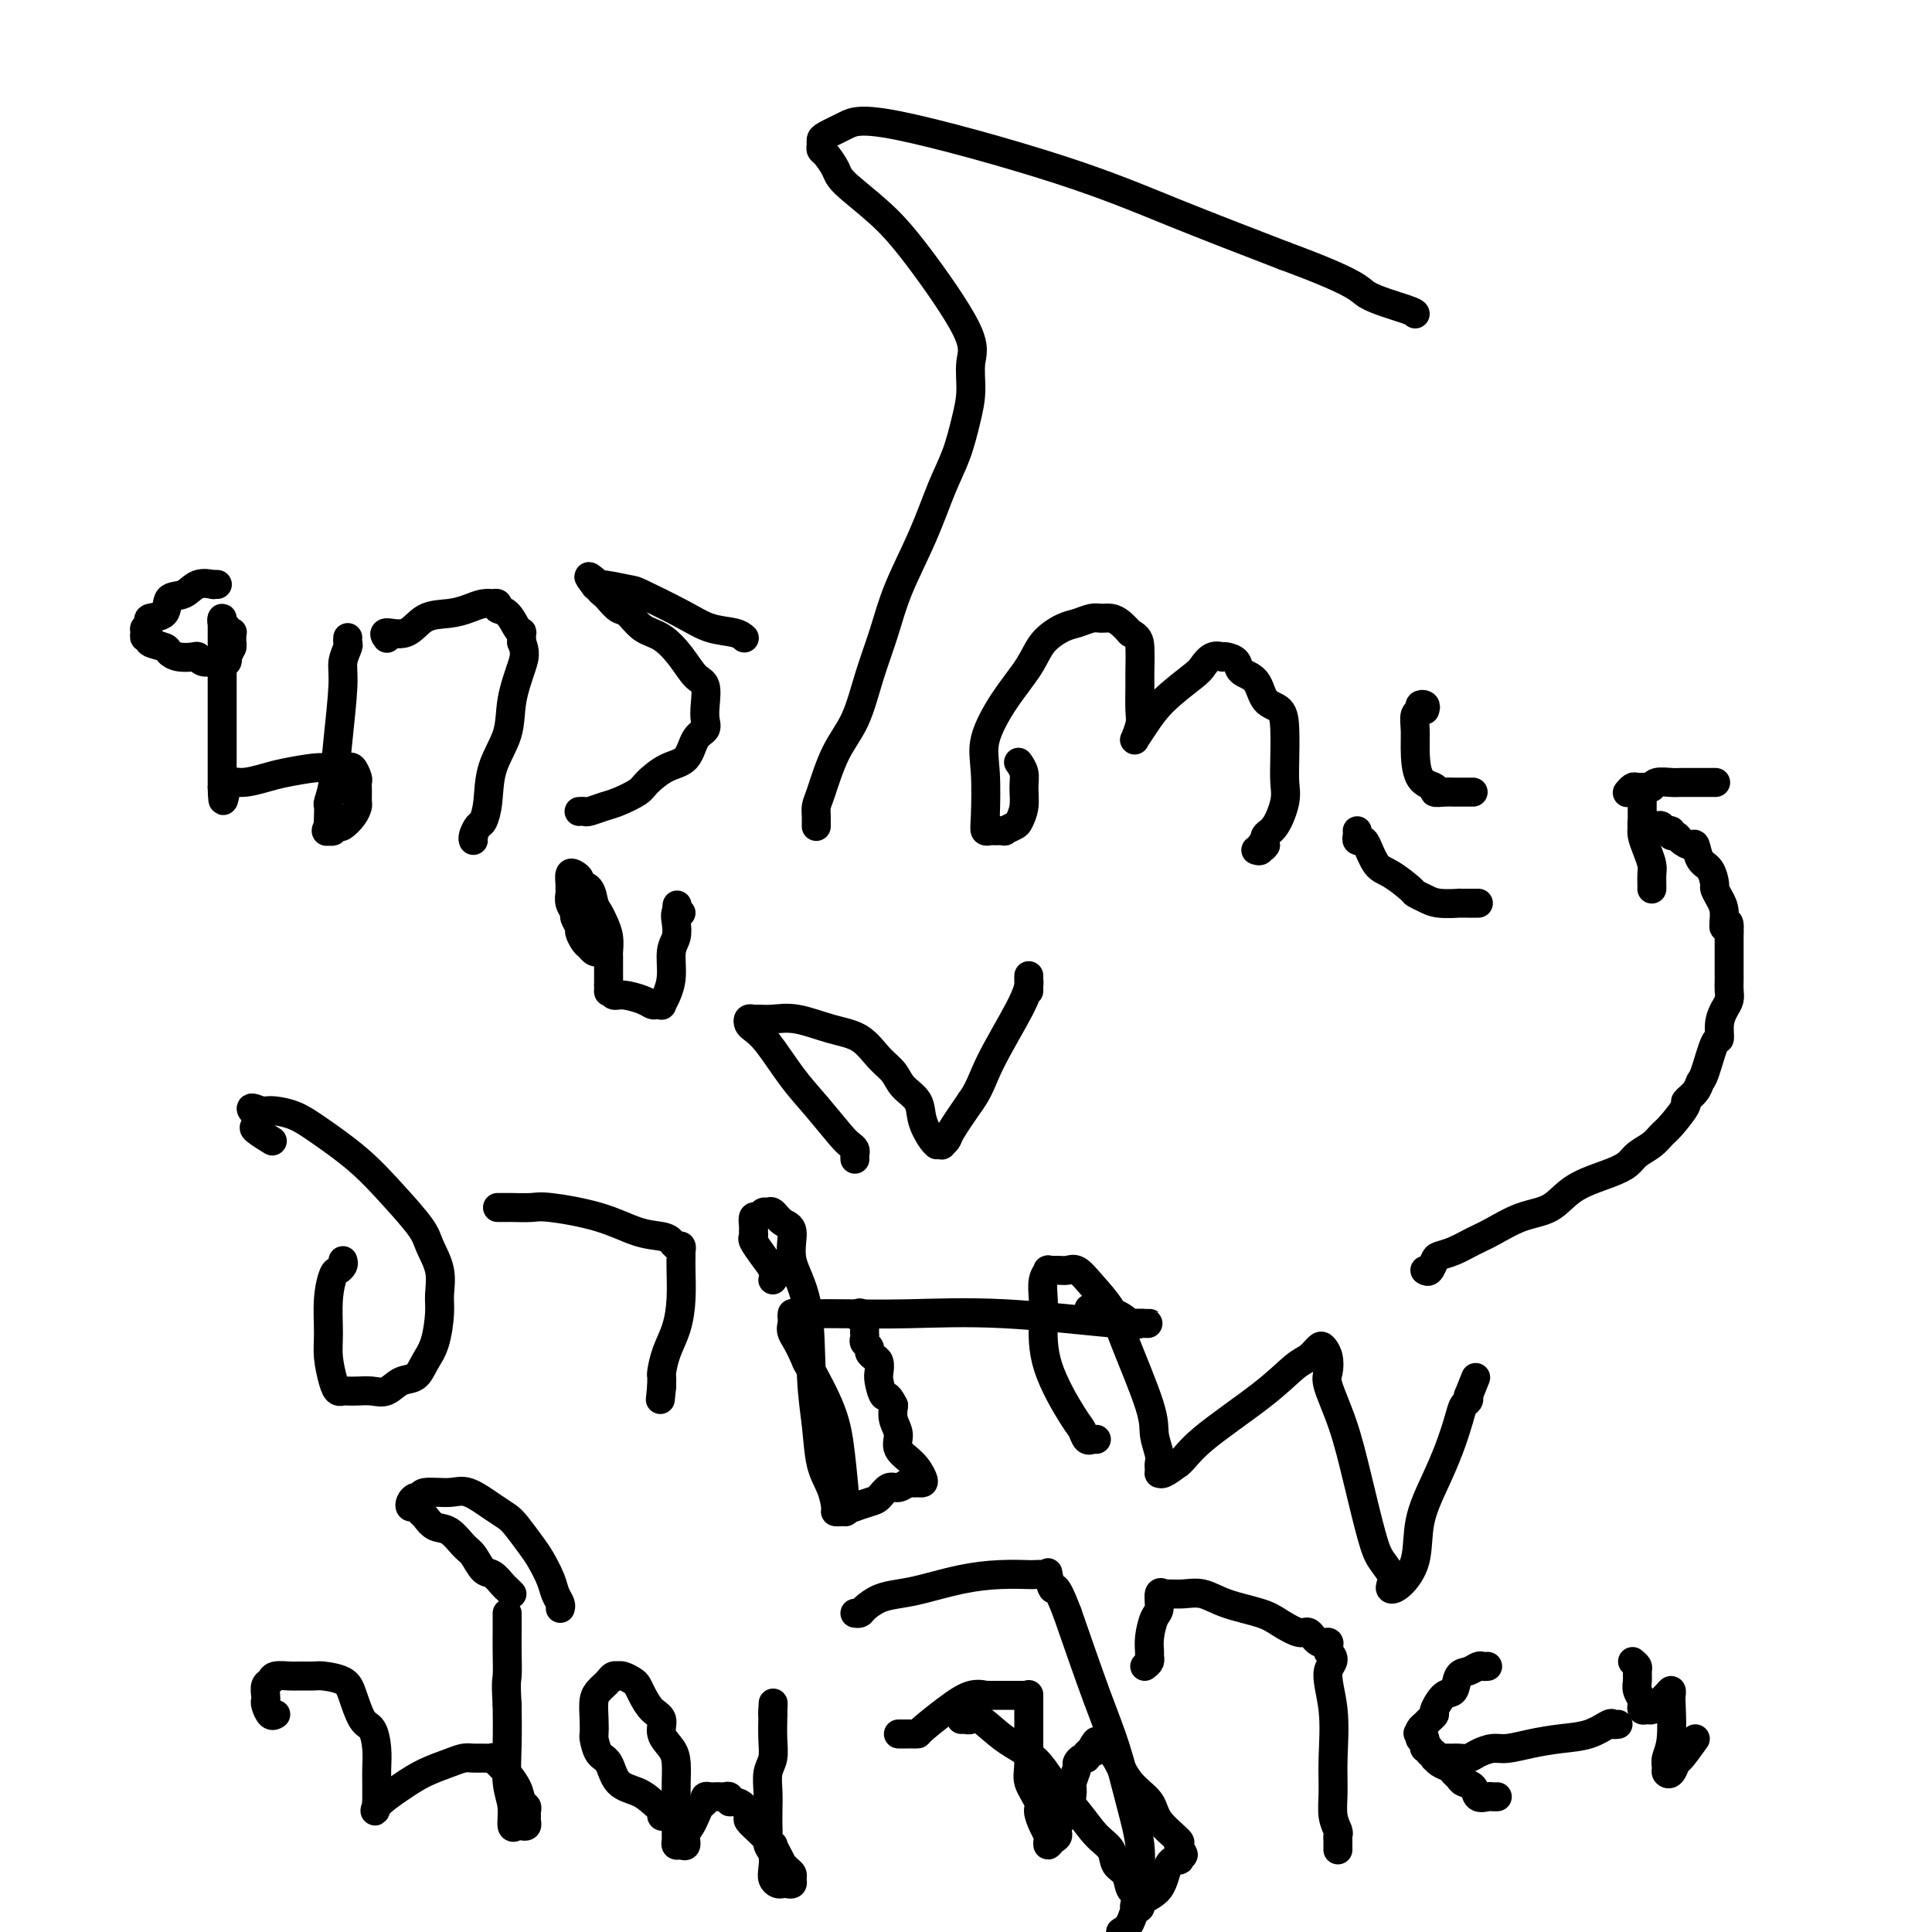
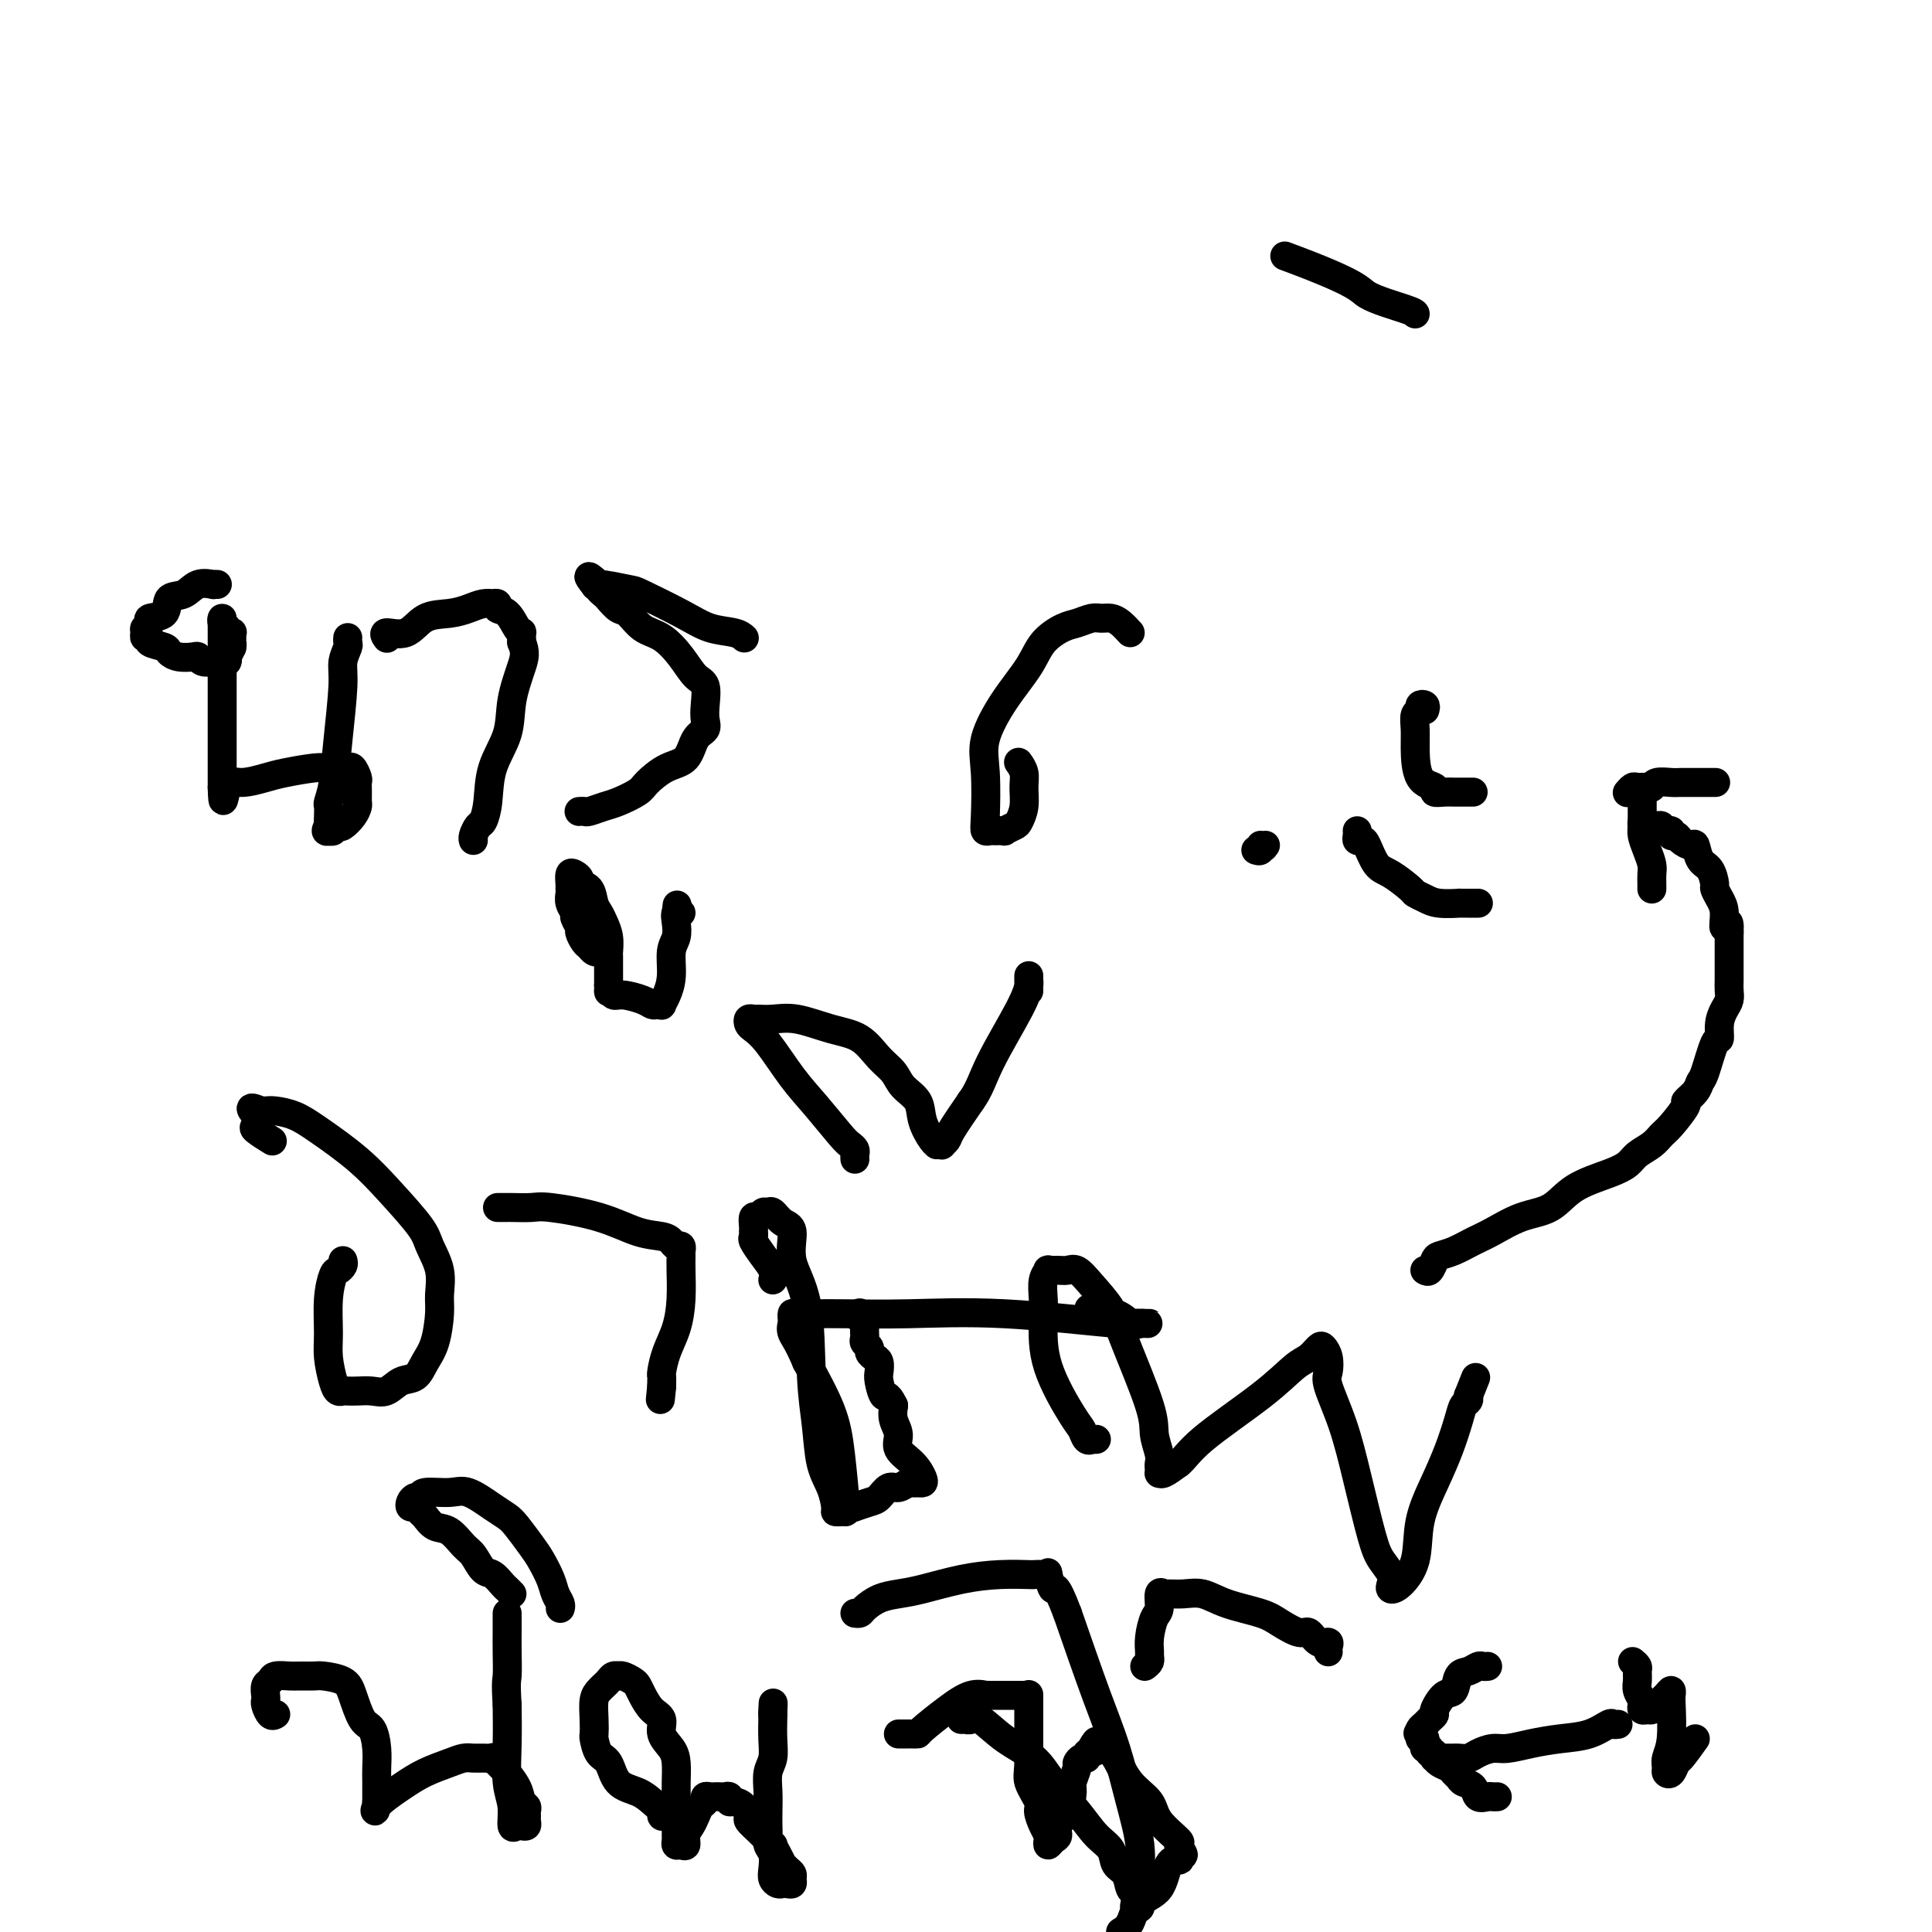
<svg xmlns="http://www.w3.org/2000/svg" viewBox="0 0 400 400" version="1.1">
  <g fill="none" stroke="#000000" stroke-width="6" stroke-linecap="round" stroke-linejoin="round">
    <path d="M45,121c-0.496,-0.016 -0.991,-0.031 -1,0c-0.009,0.031 0.470,0.110 0,0c-0.470,-0.110 -1.889,-0.408 -3,0c-1.111,0.408 -1.915,1.524 -3,2c-1.085,0.476 -2.452,0.313 -3,1c-0.548,0.687 -0.276,2.225 -1,3c-0.724,0.775 -2.444,0.786 -3,1c-0.556,0.214 0.052,0.631 0,1c-0.052,0.369 -0.763,0.690 -1,1c-0.237,0.310 -0.000,0.608 0,1c0.000,0.392 -0.236,0.878 0,1c0.236,0.122 0.944,-0.121 1,0c0.056,0.121 -0.539,0.607 0,1c0.539,0.393 2.210,0.693 3,1c0.790,0.307 0.697,0.622 1,1c0.303,0.378 1.003,0.819 2,1c0.997,0.181 2.291,0.101 3,0c0.709,-0.101 0.834,-0.223 1,0c0.166,0.223 0.373,0.792 1,1c0.627,0.208 1.674,0.057 2,0c0.326,-0.057 -0.070,-0.019 0,0c0.070,0.019 0.607,0.021 1,0c0.393,-0.021 0.644,-0.064 1,0c0.356,0.064 0.817,0.234 1,0c0.183,-0.234 0.088,-0.871 0,-1c-0.088,-0.129 -0.168,0.249 0,0c0.168,-0.249 0.584,-1.124 1,-2" />
    <path d="M48,134c0.153,-0.646 0.037,-0.761 0,-1c-0.037,-0.239 0.005,-0.603 0,-1c-0.005,-0.397 -0.058,-0.827 0,-1c0.058,-0.173 0.226,-0.090 0,0c-0.226,0.090 -0.845,0.185 -1,0c-0.155,-0.185 0.155,-0.651 0,-1c-0.155,-0.349 -0.773,-0.581 -1,-1c-0.227,-0.419 -0.061,-1.026 0,-1c0.061,0.026 0.016,0.686 0,1c-0.016,0.314 -0.004,0.282 0,1c0.004,0.718 0.001,2.187 0,4c-0.001,1.813 -0.000,3.970 0,6c0.000,2.030 0.000,3.934 0,6c-0.000,2.066 -0.000,4.295 0,6c0.000,1.705 0.000,2.887 0,4c-0.000,1.113 -0.000,2.157 0,3c0.000,0.843 0.000,1.484 0,2c-0.000,0.516 -0.000,0.908 0,1c0.000,0.092 0.000,-0.117 0,0c-0.000,0.117 -0.000,0.558 0,1" />
    <path d="M46,163c0.115,5.307 0.401,1.576 1,0c0.599,-1.576 1.511,-0.997 3,-1c1.489,-0.003 3.554,-0.589 5,-1c1.446,-0.411 2.271,-0.646 4,-1c1.729,-0.354 4.361,-0.826 6,-1c1.639,-0.174 2.284,-0.048 3,0c0.716,0.048 1.502,0.020 2,0c0.498,-0.020 0.708,-0.031 1,0c0.292,0.031 0.667,0.105 1,0c0.333,-0.105 0.625,-0.389 1,0c0.375,0.389 0.833,1.451 1,2c0.167,0.549 0.043,0.583 0,1c-0.043,0.417 -0.004,1.215 0,2c0.004,0.785 -0.026,1.555 0,2c0.026,0.445 0.108,0.563 0,1c-0.108,0.437 -0.406,1.193 -1,2c-0.594,0.807 -1.482,1.667 -2,2c-0.518,0.333 -0.665,0.141 -1,0c-0.335,-0.141 -0.860,-0.230 -1,0c-0.140,0.230 0.103,0.780 0,1c-0.103,0.220 -0.551,0.110 -1,0" />
    <path d="M68,172c-0.928,0.523 -0.250,-0.670 0,-1c0.250,-0.330 0.070,0.204 0,0c-0.070,-0.204 -0.030,-1.147 0,-2c0.030,-0.853 0.051,-1.617 0,-2c-0.051,-0.383 -0.172,-0.384 0,-1c0.172,-0.616 0.638,-1.846 1,-4c0.362,-2.154 0.619,-5.231 1,-9c0.381,-3.769 0.887,-8.229 1,-11c0.113,-2.771 -0.166,-3.853 0,-5c0.166,-1.147 0.776,-2.359 1,-3c0.224,-0.641 0.060,-0.711 0,-1c-0.060,-0.289 -0.017,-0.797 0,-1c0.017,-0.203 0.009,-0.102 0,0" />
    <path d="M80,132c0.098,0.136 0.196,0.272 0,0c-0.196,-0.272 -0.685,-0.951 0,-1c0.685,-0.049 2.543,0.533 4,0c1.457,-0.533 2.514,-2.181 4,-3c1.486,-0.819 3.402,-0.808 5,-1c1.598,-0.192 2.877,-0.588 4,-1c1.123,-0.412 2.089,-0.839 3,-1c0.911,-0.161 1.767,-0.056 2,0c0.233,0.056 -0.155,0.064 0,0c0.155,-0.064 0.854,-0.199 1,0c0.146,0.199 -0.262,0.731 0,1c0.262,0.269 1.195,0.274 2,1c0.805,0.726 1.484,2.174 2,3c0.516,0.826 0.870,1.030 1,1c0.130,-0.030 0.037,-0.294 0,0c-0.037,0.294 -0.019,1.147 0,2" />
    <path d="M108,133c0.891,2.036 0.618,3.124 0,5c-0.618,1.876 -1.580,4.538 -2,7c-0.420,2.462 -0.297,4.725 -1,7c-0.703,2.275 -2.231,4.564 -3,7c-0.769,2.436 -0.781,5.021 -1,7c-0.219,1.979 -0.647,3.354 -1,4c-0.353,0.646 -0.631,0.565 -1,1c-0.369,0.435 -0.830,1.386 -1,2c-0.170,0.614 -0.049,0.890 0,1c0.049,0.110 0.024,0.055 0,0" />
    <path d="M120,168c-0.103,0.007 -0.206,0.014 0,0c0.206,-0.014 0.720,-0.048 1,0c0.280,0.048 0.324,0.180 1,0c0.676,-0.180 1.982,-0.671 3,-1c1.018,-0.329 1.747,-0.495 3,-1c1.253,-0.505 3.031,-1.350 4,-2c0.969,-0.650 1.129,-1.105 2,-2c0.871,-0.895 2.454,-2.231 4,-3c1.546,-0.769 3.055,-0.970 4,-2c0.945,-1.030 1.326,-2.889 2,-4c0.674,-1.111 1.639,-1.475 2,-2c0.361,-0.525 0.117,-1.210 0,-2c-0.117,-0.790 -0.106,-1.686 0,-3c0.106,-1.314 0.307,-3.047 0,-4c-0.307,-0.953 -1.122,-1.128 -2,-2c-0.878,-0.872 -1.821,-2.442 -3,-4c-1.179,-1.558 -2.596,-3.104 -4,-4c-1.404,-0.896 -2.796,-1.143 -4,-2c-1.204,-0.857 -2.221,-2.324 -3,-3c-0.779,-0.676 -1.319,-0.562 -2,-1c-0.681,-0.438 -1.502,-1.427 -2,-2c-0.498,-0.573 -0.673,-0.731 -1,-1c-0.327,-0.269 -0.808,-0.648 -1,-1c-0.192,-0.352 -0.096,-0.676 0,-1" />
    <path d="M124,121c-3.598,-3.233 -1.594,-0.816 -1,0c0.594,0.816 -0.223,0.029 1,0c1.223,-0.029 4.484,0.699 6,1c1.516,0.301 1.285,0.175 3,1c1.715,0.825 5.374,2.599 8,4c2.626,1.401 4.219,2.427 6,3c1.781,0.573 3.749,0.693 5,1c1.251,0.307 1.786,0.802 2,1c0.214,0.198 0.107,0.099 0,0" />
    <path d="M124,197c-0.331,0.098 -0.662,0.196 -1,0c-0.338,-0.196 -0.683,-0.686 -1,-1c-0.317,-0.314 -0.606,-0.450 -1,-1c-0.394,-0.550 -0.894,-1.512 -1,-2c-0.106,-0.488 0.182,-0.502 0,-1c-0.182,-0.498 -0.833,-1.482 -1,-2c-0.167,-0.518 0.152,-0.571 0,-1c-0.152,-0.429 -0.773,-1.232 -1,-2c-0.227,-0.768 -0.058,-1.499 0,-2c0.058,-0.501 0.006,-0.772 0,-1c-0.006,-0.228 0.035,-0.411 0,-1c-0.035,-0.589 -0.146,-1.582 0,-2c0.146,-0.418 0.550,-0.260 1,0c0.450,0.260 0.947,0.622 1,1c0.053,0.378 -0.337,0.772 0,1c0.337,0.228 1.400,0.290 2,1c0.600,0.710 0.735,2.068 1,3c0.265,0.932 0.659,1.439 1,2c0.341,0.561 0.627,1.175 1,2c0.373,0.825 0.832,1.860 1,3c0.168,1.140 0.045,2.385 0,3c-0.045,0.615 -0.012,0.598 0,1c0.012,0.402 0.003,1.221 0,2c-0.003,0.779 -0.001,1.517 0,2c0.001,0.483 0.000,0.709 0,1c-0.000,0.291 -0.000,0.645 0,1" />
    <path d="M126,204c0.111,2.174 -0.111,1.108 0,1c0.111,-0.108 0.554,0.742 1,1c0.446,0.258 0.894,-0.075 2,0c1.106,0.075 2.870,0.557 4,1c1.130,0.443 1.626,0.846 2,1c0.374,0.154 0.626,0.059 1,0c0.374,-0.059 0.870,-0.081 1,0c0.130,0.081 -0.105,0.265 0,0c0.105,-0.265 0.550,-0.980 1,-2c0.450,-1.020 0.904,-2.344 1,-4c0.096,-1.656 -0.166,-3.645 0,-5c0.166,-1.355 0.760,-2.076 1,-3c0.240,-0.924 0.126,-2.052 0,-3c-0.126,-0.948 -0.265,-1.717 0,-2c0.265,-0.283 0.933,-0.081 1,0c0.067,0.081 -0.466,0.040 -1,0" />
    <path d="M140,189c0.333,-2.833 0.167,-1.417 0,0" />
-     <path d="M169,171c0.001,0.097 0.002,0.193 0,0c-0.002,-0.193 -0.007,-0.676 0,-1c0.007,-0.324 0.025,-0.491 0,-1c-0.025,-0.509 -0.093,-1.361 0,-2c0.093,-0.639 0.346,-1.067 1,-3c0.654,-1.933 1.709,-5.373 3,-8c1.291,-2.627 2.816,-4.442 4,-7c1.184,-2.558 2.025,-5.859 3,-9c0.975,-3.141 2.085,-6.123 3,-9c0.915,-2.877 1.635,-5.650 3,-9c1.365,-3.350 3.375,-7.275 5,-11c1.625,-3.725 2.865,-7.248 4,-10c1.135,-2.752 2.165,-4.733 3,-7c0.835,-2.267 1.474,-4.821 2,-7c0.526,-2.179 0.938,-3.985 1,-6c0.062,-2.015 -0.225,-4.241 0,-6c0.225,-1.759 0.962,-3.050 -1,-7c-1.962,-3.950 -6.623,-10.557 -10,-15c-3.377,-4.443 -5.469,-6.720 -8,-9c-2.531,-2.280 -5.501,-4.561 -7,-6c-1.499,-1.439 -1.526,-2.035 -2,-3c-0.474,-0.965 -1.394,-2.299 -2,-3c-0.606,-0.701 -0.897,-0.768 -1,-1c-0.103,-0.232 -0.018,-0.630 0,-1c0.018,-0.370 -0.031,-0.713 0,-1c0.031,-0.287 0.142,-0.516 1,-1c0.858,-0.484 2.465,-1.221 4,-2c1.535,-0.779 2.999,-1.601 11,0c8.001,1.601 22.539,5.623 33,9c10.461,3.377 16.846,6.108 24,9c7.154,2.892 15.077,5.946 23,9" />
    <path d="M266,53c15.774,5.823 15.207,6.880 17,8c1.793,1.120 5.944,2.301 8,3c2.056,0.699 2.016,0.914 2,1c-0.016,0.086 -0.008,0.043 0,0" />
    <path d="M211,158c-0.115,-0.162 -0.230,-0.324 0,0c0.230,0.324 0.806,1.133 1,2c0.194,0.867 0.005,1.791 0,3c-0.005,1.209 0.172,2.702 0,4c-0.172,1.298 -0.694,2.400 -1,3c-0.306,0.600 -0.396,0.696 -1,1c-0.604,0.304 -1.721,0.814 -2,1c-0.279,0.186 0.279,0.046 0,0c-0.279,-0.046 -1.394,0.001 -2,0c-0.606,-0.001 -0.701,-0.051 -1,0c-0.299,0.051 -0.802,0.203 -1,0c-0.198,-0.203 -0.093,-0.763 0,-3c0.093,-2.237 0.173,-6.153 0,-9c-0.173,-2.847 -0.598,-4.626 0,-7c0.598,-2.374 2.218,-5.343 4,-8c1.782,-2.657 3.727,-5.003 5,-7c1.273,-1.997 1.874,-3.645 3,-5c1.126,-1.355 2.777,-2.416 4,-3c1.223,-0.584 2.018,-0.690 3,-1c0.982,-0.310 2.150,-0.823 3,-1c0.850,-0.177 1.383,-0.016 2,0c0.617,0.016 1.320,-0.111 2,0c0.680,0.111 1.337,0.460 2,1c0.663,0.540 1.331,1.270 2,2" />
-     <path d="M234,131c1.691,0.870 1.918,1.544 2,3c0.082,1.456 0.018,3.694 0,5c-0.018,1.306 0.010,1.680 0,3c-0.010,1.320 -0.056,3.585 0,5c0.056,1.415 0.216,1.979 0,3c-0.216,1.021 -0.809,2.498 -1,3c-0.191,0.502 0.019,0.030 0,0c-0.019,-0.030 -0.265,0.383 0,0c0.265,-0.383 1.043,-1.560 2,-3c0.957,-1.440 2.092,-3.142 4,-5c1.908,-1.858 4.588,-3.871 6,-5c1.412,-1.129 1.557,-1.375 2,-2c0.443,-0.625 1.184,-1.630 2,-2c0.816,-0.370 1.708,-0.107 2,0c0.292,0.107 -0.017,0.057 0,0c0.017,-0.057 0.359,-0.121 1,0c0.641,0.121 1.579,0.426 2,1c0.421,0.574 0.323,1.418 1,2c0.677,0.582 2.129,0.903 3,2c0.871,1.097 1.161,2.972 2,4c0.839,1.028 2.226,1.210 3,2c0.774,0.790 0.934,2.187 1,4c0.066,1.813 0.038,4.043 0,6c-0.038,1.957 -0.088,3.640 0,5c0.088,1.360 0.312,2.395 0,4c-0.312,1.605 -1.161,3.778 -2,5c-0.839,1.222 -1.668,1.492 -2,2c-0.332,0.508 -0.166,1.254 0,2" />
    <path d="M262,175c-0.861,1.332 -1.014,0.161 -1,0c0.014,-0.161 0.196,0.687 0,1c-0.196,0.313 -0.770,0.089 -1,0c-0.230,-0.089 -0.115,-0.045 0,0" />
    <path d="M295,147c0.121,-0.395 0.243,-0.791 0,-1c-0.243,-0.209 -0.850,-0.232 -1,0c-0.150,0.232 0.157,0.720 0,1c-0.157,0.280 -0.776,0.351 -1,1c-0.224,0.649 -0.051,1.876 0,3c0.051,1.124 -0.019,2.143 0,4c0.019,1.857 0.127,4.550 1,6c0.873,1.450 2.510,1.656 3,2c0.490,0.344 -0.167,0.824 0,1c0.167,0.176 1.158,0.047 2,0c0.842,-0.047 1.536,-0.013 2,0c0.464,0.013 0.699,0.003 1,0c0.301,-0.003 0.668,-0.001 1,0c0.332,0.001 0.628,0.000 1,0c0.372,-0.000 0.821,-0.000 1,0c0.179,0.000 0.090,0.000 0,0" />
    <path d="M281,172c0.025,0.309 0.051,0.619 0,1c-0.051,0.381 -0.178,0.835 0,1c0.178,0.165 0.661,0.041 1,0c0.339,-0.041 0.534,0.002 1,1c0.466,0.998 1.202,2.950 2,4c0.798,1.050 1.657,1.199 3,2c1.343,0.801 3.170,2.253 4,3c0.830,0.747 0.662,0.789 1,1c0.338,0.211 1.183,0.593 2,1c0.817,0.407 1.605,0.841 3,1c1.395,0.159 3.397,0.043 4,0c0.603,-0.043 -0.192,-0.011 0,0c0.192,0.011 1.372,0.003 2,0c0.628,-0.003 0.704,-0.001 1,0c0.296,0.001 0.810,0.000 1,0c0.190,-0.000 0.054,-0.000 0,0c-0.054,0.000 -0.027,0.000 0,0" />
    <path d="M71,261c0.091,0.312 0.182,0.624 0,1c-0.182,0.376 -0.638,0.815 -1,1c-0.362,0.185 -0.630,0.115 -1,1c-0.370,0.885 -0.842,2.724 -1,5c-0.158,2.276 -0.001,4.988 0,7c0.001,2.012 -0.155,3.324 0,5c0.155,1.676 0.621,3.717 1,5c0.379,1.283 0.671,1.807 1,2c0.329,0.193 0.696,0.054 1,0c0.304,-0.054 0.545,-0.022 1,0c0.455,0.022 1.123,0.032 2,0c0.877,-0.032 1.964,-0.108 3,0c1.036,0.108 2.021,0.401 3,0c0.979,-0.401 1.951,-1.496 3,-2c1.049,-0.504 2.176,-0.415 3,-1c0.824,-0.585 1.347,-1.842 2,-3c0.653,-1.158 1.436,-2.218 2,-4c0.564,-1.782 0.908,-4.287 1,-6c0.092,-1.713 -0.070,-2.634 0,-4c0.070,-1.366 0.371,-3.178 0,-5c-0.371,-1.822 -1.414,-3.653 -2,-5c-0.586,-1.347 -0.715,-2.210 -2,-4c-1.285,-1.790 -3.727,-4.508 -6,-7c-2.273,-2.492 -4.377,-4.759 -7,-7c-2.623,-2.241 -5.764,-4.457 -8,-6c-2.236,-1.543 -3.569,-2.414 -5,-3c-1.431,-0.586 -2.962,-0.889 -4,-1c-1.038,-0.111 -1.582,-0.032 -2,0c-0.418,0.032 -0.709,0.016 -1,0" />
    <path d="M54,230c-3.333,-1.434 -1.667,-0.020 -1,1c0.667,1.020 0.333,1.644 0,2c-0.333,0.356 -0.667,0.442 0,1c0.667,0.558 2.333,1.588 3,2c0.667,0.412 0.333,0.206 0,0" />
    <path d="M103,250c0.311,-0.001 0.622,-0.001 1,0c0.378,0.001 0.822,0.005 1,0c0.178,-0.005 0.090,-0.019 1,0c0.910,0.019 2.817,0.071 4,0c1.183,-0.071 1.640,-0.265 4,0c2.360,0.265 6.621,0.989 10,2c3.379,1.011 5.876,2.308 8,3c2.124,0.692 3.876,0.778 5,1c1.124,0.222 1.622,0.581 2,1c0.378,0.419 0.637,0.899 1,1c0.363,0.101 0.829,-0.177 1,0c0.171,0.177 0.046,0.807 0,1c-0.046,0.193 -0.014,-0.053 0,0c0.014,0.053 0.011,0.404 0,1c-0.011,0.596 -0.031,1.438 0,3c0.031,1.562 0.113,3.843 0,6c-0.113,2.157 -0.423,4.189 -1,6c-0.577,1.811 -1.423,3.403 -2,5c-0.577,1.597 -0.887,3.201 -1,4c-0.113,0.799 -0.031,0.792 0,1c0.031,0.208 0.009,0.631 0,1c-0.009,0.369 -0.004,0.685 0,1" />
    <path d="M137,287c-0.500,4.833 -0.250,2.417 0,0" />
    <path d="M160,265c0.166,-0.591 0.332,-1.181 0,-2c-0.332,-0.819 -1.161,-1.865 -2,-3c-0.839,-1.135 -1.689,-2.358 -2,-3c-0.311,-0.642 -0.084,-0.702 0,-1c0.084,-0.298 0.026,-0.835 0,-1c-0.026,-0.165 -0.018,0.043 0,0c0.018,-0.043 0.046,-0.337 0,-1c-0.046,-0.663 -0.168,-1.696 0,-2c0.168,-0.304 0.625,0.121 1,0c0.375,-0.121 0.669,-0.790 1,-1c0.331,-0.210 0.699,0.038 1,0c0.301,-0.038 0.536,-0.361 1,0c0.464,0.361 1.157,1.405 2,2c0.843,0.595 1.837,0.739 2,2c0.163,1.261 -0.504,3.639 0,6c0.504,2.361 2.180,4.707 3,9c0.820,4.293 0.784,10.534 1,15c0.216,4.466 0.684,7.158 1,10c0.316,2.842 0.480,5.833 1,8c0.520,2.167 1.397,3.509 2,5c0.603,1.491 0.933,3.132 1,4c0.067,0.868 -0.128,0.962 0,1c0.128,0.038 0.581,0.020 1,0c0.419,-0.020 0.806,-0.041 1,0c0.194,0.041 0.196,0.145 0,-2c-0.196,-2.145 -0.591,-6.539 -1,-10c-0.409,-3.461 -0.831,-5.989 -2,-9c-1.169,-3.011 -3.084,-6.506 -5,-10" />
    <path d="M167,282c-1.762,-4.189 -2.668,-5.161 -3,-6c-0.332,-0.839 -0.092,-1.545 0,-2c0.092,-0.455 0.034,-0.658 0,-1c-0.034,-0.342 -0.045,-0.823 0,-1c0.045,-0.177 0.145,-0.049 1,0c0.855,0.049 2.464,0.021 4,0c1.536,-0.021 2.999,-0.034 6,0c3.001,0.034 7.539,0.114 13,0c5.461,-0.114 11.846,-0.423 20,0c8.154,0.423 18.077,1.577 23,2c4.923,0.423 4.847,0.113 5,0c0.153,-0.113 0.535,-0.031 1,0c0.465,0.031 1.012,0.010 1,0c-0.012,-0.010 -0.584,-0.009 -1,0c-0.416,0.009 -0.676,0.027 -1,0c-0.324,-0.027 -0.711,-0.098 -1,0c-0.289,0.098 -0.480,0.367 -1,0c-0.520,-0.367 -1.371,-1.368 -3,-2c-1.629,-0.632 -4.037,-0.895 -5,-1c-0.963,-0.105 -0.482,-0.053 0,0" />
    <path d="M177,240c-0.023,-0.334 -0.045,-0.668 0,-1c0.045,-0.332 0.159,-0.662 0,-1c-0.159,-0.338 -0.591,-0.685 -1,-1c-0.409,-0.315 -0.796,-0.599 -2,-2c-1.204,-1.401 -3.226,-3.919 -5,-6c-1.774,-2.081 -3.299,-3.724 -5,-6c-1.701,-2.276 -3.577,-5.184 -5,-7c-1.423,-1.816 -2.394,-2.539 -3,-3c-0.606,-0.461 -0.848,-0.659 -1,-1c-0.152,-0.341 -0.213,-0.825 0,-1c0.213,-0.175 0.702,-0.040 1,0c0.298,0.040 0.407,-0.013 1,0c0.593,0.013 1.670,0.093 3,0c1.330,-0.093 2.913,-0.360 5,0c2.087,0.360 4.679,1.345 7,2c2.321,0.655 4.370,0.979 6,2c1.630,1.021 2.841,2.740 4,4c1.159,1.260 2.264,2.061 3,3c0.736,0.939 1.101,2.017 2,3c0.899,0.983 2.331,1.871 3,3c0.669,1.129 0.576,2.498 1,4c0.424,1.502 1.367,3.135 2,4c0.633,0.865 0.958,0.961 1,1c0.042,0.039 -0.198,0.022 0,0c0.198,-0.022 0.835,-0.047 1,0c0.165,0.047 -0.141,0.167 0,0c0.141,-0.167 0.730,-0.622 1,-1c0.270,-0.378 0.220,-0.679 1,-2c0.780,-1.321 2.390,-3.660 4,-6" />
    <path d="M201,228c1.812,-2.460 2.342,-4.611 4,-8c1.658,-3.389 4.444,-8.017 6,-11c1.556,-2.983 1.881,-4.323 2,-5c0.119,-0.677 0.032,-0.693 0,-1c-0.032,-0.307 -0.009,-0.907 0,-1c0.009,-0.093 0.002,0.321 0,1c-0.002,0.679 -0.001,1.623 0,2c0.001,0.377 0.000,0.189 0,0" />
    <path d="M227,298c-0.446,0.014 -0.893,0.029 -1,0c-0.107,-0.029 0.125,-0.100 0,0c-0.125,0.100 -0.608,0.372 -1,0c-0.392,-0.372 -0.693,-1.390 -1,-2c-0.307,-0.610 -0.619,-0.814 -2,-3c-1.381,-2.186 -3.830,-6.355 -5,-10c-1.170,-3.645 -1.061,-6.766 -1,-9c0.061,-2.234 0.075,-3.579 0,-5c-0.075,-1.421 -0.238,-2.916 0,-4c0.238,-1.084 0.878,-1.757 1,-2c0.122,-0.243 -0.275,-0.058 0,0c0.275,0.058 1.222,-0.012 2,0c0.778,0.012 1.388,0.105 2,0c0.612,-0.105 1.226,-0.408 2,0c0.774,0.408 1.709,1.529 3,3c1.291,1.471 2.938,3.293 4,5c1.062,1.707 1.538,3.297 3,7c1.462,3.703 3.908,9.517 5,13c1.092,3.483 0.829,4.636 1,6c0.171,1.364 0.778,2.939 1,4c0.222,1.061 0.061,1.606 0,2c-0.061,0.394 -0.022,0.636 0,1c0.022,0.364 0.026,0.850 0,1c-0.026,0.150 -0.084,-0.037 0,0c0.084,0.037 0.310,0.296 1,0c0.690,-0.296 1.845,-1.148 3,-2" />
    <path d="M244,303c1.126,-0.832 1.941,-2.412 5,-5c3.059,-2.588 8.364,-6.183 12,-9c3.636,-2.817 5.605,-4.855 7,-6c1.395,-1.145 2.217,-1.397 3,-2c0.783,-0.603 1.528,-1.557 2,-2c0.472,-0.443 0.671,-0.373 1,0c0.329,0.373 0.787,1.051 1,2c0.213,0.949 0.182,2.168 0,3c-0.182,0.832 -0.516,1.275 0,3c0.516,1.725 1.883,4.731 3,8c1.117,3.269 1.984,6.802 3,11c1.016,4.198 2.180,9.062 3,12c0.820,2.938 1.296,3.950 2,5c0.704,1.050 1.635,2.139 2,3c0.365,0.861 0.162,1.493 0,2c-0.162,0.507 -0.283,0.889 0,1c0.283,0.111 0.971,-0.051 2,-1c1.029,-0.949 2.398,-2.687 3,-5c0.602,-2.313 0.437,-5.201 1,-8c0.563,-2.799 1.853,-5.509 3,-8c1.147,-2.491 2.150,-4.761 3,-7c0.850,-2.239 1.547,-4.445 2,-6c0.453,-1.555 0.660,-2.457 1,-3c0.340,-0.543 0.811,-0.727 1,-1c0.189,-0.273 0.094,-0.637 0,-1" />
    <path d="M304,289c2.667,-6.667 1.333,-3.333 0,0" />
    <path d="M176,312c0.501,-0.027 1.002,-0.053 1,0c-0.002,0.053 -0.506,0.187 0,0c0.506,-0.187 2.023,-0.695 3,-1c0.977,-0.305 1.413,-0.407 2,-1c0.587,-0.593 1.323,-1.676 2,-2c0.677,-0.324 1.295,0.110 2,0c0.705,-0.110 1.496,-0.763 2,-1c0.504,-0.237 0.719,-0.058 1,0c0.281,0.058 0.628,-0.004 1,0c0.372,0.004 0.770,0.073 1,0c0.230,-0.073 0.293,-0.287 0,-1c-0.293,-0.713 -0.940,-1.923 -2,-3c-1.060,-1.077 -2.531,-2.021 -3,-3c-0.469,-0.979 0.066,-1.994 0,-3c-0.066,-1.006 -0.733,-2.002 -1,-3c-0.267,-0.998 -0.133,-1.999 0,-3" />
    <path d="M185,291c-1.321,-2.771 -1.625,-1.698 -2,-2c-0.375,-0.302 -0.823,-1.979 -1,-3c-0.177,-1.021 -0.085,-1.387 0,-2c0.085,-0.613 0.163,-1.474 0,-2c-0.163,-0.526 -0.565,-0.718 -1,-1c-0.435,-0.282 -0.901,-0.654 -1,-1c-0.099,-0.346 0.170,-0.666 0,-1c-0.170,-0.334 -0.778,-0.681 -1,-1c-0.222,-0.319 -0.060,-0.610 0,-1c0.060,-0.390 0.016,-0.878 0,-1c-0.016,-0.122 -0.004,0.121 0,0c0.004,-0.121 0.001,-0.606 0,-1c-0.001,-0.394 -0.001,-0.697 0,-1" />
    <path d="M179,274c-1.155,-2.798 -1.042,-1.292 -1,-1c0.042,0.292 0.012,-0.631 0,-1c-0.012,-0.369 -0.006,-0.185 0,0" />
    <path d="M295,263c0.322,0.201 0.645,0.401 1,0c0.355,-0.401 0.743,-1.405 1,-2c0.257,-0.595 0.384,-0.783 1,-1c0.616,-0.217 1.722,-0.465 3,-1c1.278,-0.535 2.730,-1.357 4,-2c1.270,-0.643 2.359,-1.106 4,-2c1.641,-0.894 3.833,-2.217 6,-3c2.167,-0.783 4.309,-1.025 6,-2c1.691,-0.975 2.932,-2.684 5,-4c2.068,-1.316 4.963,-2.240 7,-3c2.037,-0.760 3.216,-1.356 4,-2c0.784,-0.644 1.175,-1.336 2,-2c0.825,-0.664 2.086,-1.301 3,-2c0.914,-0.699 1.481,-1.461 2,-2c0.519,-0.539 0.990,-0.855 2,-2c1.010,-1.145 2.560,-3.117 3,-4c0.440,-0.883 -0.229,-0.675 0,-1c0.229,-0.325 1.358,-1.181 2,-2c0.642,-0.819 0.798,-1.601 1,-2c0.202,-0.399 0.449,-0.414 1,-2c0.551,-1.586 1.405,-4.743 2,-6c0.595,-1.257 0.930,-0.616 1,-1c0.070,-0.384 -0.125,-1.794 0,-3c0.125,-1.206 0.569,-2.209 1,-3c0.431,-0.791 0.847,-1.371 1,-2c0.153,-0.629 0.041,-1.309 0,-2c-0.041,-0.691 -0.011,-1.395 0,-2c0.011,-0.605 0.003,-1.111 0,-2c-0.003,-0.889 -0.001,-2.163 0,-3c0.001,-0.837 0.000,-1.239 0,-2c-0.000,-0.761 -0.000,-1.880 0,-3" />
    <path d="M358,193c0.226,-3.643 -0.709,-1.250 -1,-1c-0.291,0.250 0.064,-1.642 0,-3c-0.064,-1.358 -0.546,-2.183 -1,-3c-0.454,-0.817 -0.881,-1.628 -1,-2c-0.119,-0.372 0.071,-0.305 0,-1c-0.071,-0.695 -0.404,-2.150 -1,-3c-0.596,-0.850 -1.455,-1.093 -2,-2c-0.545,-0.907 -0.777,-2.476 -1,-3c-0.223,-0.524 -0.437,-0.001 -1,0c-0.563,0.001 -1.474,-0.521 -2,-1c-0.526,-0.479 -0.666,-0.917 -1,-1c-0.334,-0.083 -0.863,0.188 -1,0c-0.137,-0.188 0.117,-0.835 0,-1c-0.117,-0.165 -0.605,0.152 -1,0c-0.395,-0.152 -0.697,-0.773 -1,-1c-0.303,-0.227 -0.607,-0.060 -1,0c-0.393,0.060 -0.876,0.012 -1,0c-0.124,-0.012 0.110,0.011 0,0c-0.110,-0.011 -0.566,-0.054 -1,0c-0.434,0.054 -0.848,0.207 -1,0c-0.152,-0.207 -0.044,-0.773 0,-1c0.044,-0.227 0.022,-0.113 0,0" />
    <path d="M355,162c0.187,0.000 0.375,0.000 0,0c-0.375,-0.000 -1.312,-0.001 -2,0c-0.688,0.001 -1.126,0.004 -2,0c-0.874,-0.004 -2.184,-0.015 -3,0c-0.816,0.015 -1.140,0.057 -2,0c-0.860,-0.057 -2.258,-0.212 -3,0c-0.742,0.212 -0.830,0.793 -1,1c-0.170,0.207 -0.424,0.042 -1,0c-0.576,-0.042 -1.474,0.040 -2,0c-0.526,-0.040 -0.680,-0.203 -1,0c-0.320,0.203 -0.806,0.772 -1,1c-0.194,0.228 -0.097,0.114 0,0" />
    <path d="M342,184c-0.002,0.064 -0.003,0.128 0,0c0.003,-0.128 0.011,-0.447 0,-1c-0.011,-0.553 -0.041,-1.342 0,-2c0.041,-0.658 0.155,-1.187 0,-2c-0.155,-0.813 -0.577,-1.909 -1,-3c-0.423,-1.091 -0.845,-2.176 -1,-3c-0.155,-0.824 -0.041,-1.386 0,-2c0.041,-0.614 0.011,-1.278 0,-2c-0.011,-0.722 -0.003,-1.500 0,-2c0.003,-0.500 0.001,-0.722 0,-1c-0.001,-0.278 -0.000,-0.613 0,-1c0.000,-0.387 0.000,-0.825 0,-1c-0.000,-0.175 -0.000,-0.088 0,0" />
    <path d="M57,355c0.083,-0.054 0.166,-0.107 0,0c-0.166,0.107 -0.581,0.376 -1,0c-0.419,-0.376 -0.841,-1.396 -1,-2c-0.159,-0.604 -0.056,-0.793 0,-1c0.056,-0.207 0.063,-0.434 0,-1c-0.063,-0.566 -0.198,-1.472 0,-2c0.198,-0.528 0.729,-0.677 1,-1c0.271,-0.323 0.283,-0.819 1,-1c0.717,-0.181 2.139,-0.046 3,0c0.861,0.046 1.161,0.005 2,0c0.839,-0.005 2.216,0.027 3,0c0.784,-0.027 0.973,-0.112 2,0c1.027,0.112 2.892,0.420 4,1c1.108,0.580 1.460,1.433 2,3c0.540,1.567 1.269,3.849 2,5c0.731,1.151 1.464,1.171 2,2c0.536,0.829 0.876,2.468 1,4c0.124,1.532 0.033,2.957 0,4c-0.033,1.043 -0.009,1.704 0,3c0.009,1.296 0.003,3.227 0,4c-0.003,0.773 -0.001,0.386 0,0" />
    <path d="M78,373c-0.086,2.749 -0.802,2.120 0,1c0.802,-1.120 3.121,-2.731 5,-4c1.879,-1.269 3.318,-2.197 5,-3c1.682,-0.803 3.607,-1.483 5,-2c1.393,-0.517 2.253,-0.872 3,-1c0.747,-0.128 1.382,-0.030 2,0c0.618,0.030 1.220,-0.008 2,0c0.780,0.008 1.739,0.061 2,0c0.261,-0.061 -0.175,-0.238 0,0c0.175,0.238 0.961,0.890 2,2c1.039,1.110 2.331,2.679 3,4c0.669,1.321 0.715,2.395 1,3c0.285,0.605 0.809,0.740 1,1c0.191,0.260 0.048,0.644 0,1c-0.048,0.356 -0.001,0.683 0,1c0.001,0.317 -0.042,0.624 0,1c0.042,0.376 0.170,0.821 0,1c-0.170,0.179 -0.638,0.092 -1,0c-0.362,-0.092 -0.619,-0.188 -1,0c-0.381,0.188 -0.887,0.661 -1,0c-0.113,-0.661 0.165,-2.456 0,-4c-0.165,-1.544 -0.775,-2.839 -1,-5c-0.225,-2.161 -0.064,-5.189 0,-8c0.064,-2.811 0.032,-5.406 0,-8" />
    <path d="M105,353c-0.309,-4.986 -0.083,-4.950 0,-6c0.083,-1.050 0.022,-3.185 0,-5c-0.022,-1.815 -0.006,-3.310 0,-4c0.006,-0.690 0.002,-0.577 0,-1c-0.002,-0.423 -0.000,-1.383 0,-2c0.000,-0.617 0.000,-0.891 0,-1c-0.000,-0.109 -0.000,-0.055 0,0" />
    <path d="M106,330c-0.357,-0.368 -0.715,-0.736 -1,-1c-0.285,-0.264 -0.498,-0.426 -1,-1c-0.502,-0.574 -1.292,-1.562 -2,-2c-0.708,-0.438 -1.334,-0.326 -2,-1c-0.666,-0.674 -1.372,-2.135 -2,-3c-0.628,-0.865 -1.176,-1.135 -2,-2c-0.824,-0.865 -1.922,-2.327 -3,-3c-1.078,-0.673 -2.135,-0.558 -3,-1c-0.865,-0.442 -1.539,-1.442 -2,-2c-0.461,-0.558 -0.709,-0.675 -1,-1c-0.291,-0.325 -0.624,-0.856 -1,-1c-0.376,-0.144 -0.795,0.101 -1,0c-0.205,-0.101 -0.197,-0.548 0,-1c0.197,-0.452 0.581,-0.908 1,-1c0.419,-0.092 0.871,0.181 1,0c0.129,-0.181 -0.064,-0.816 1,-1c1.064,-0.184 3.386,0.084 5,0c1.614,-0.084 2.519,-0.521 4,0c1.481,0.521 3.537,2.000 5,3c1.463,1.000 2.332,1.520 3,2c0.668,0.480 1.134,0.919 2,2c0.866,1.081 2.131,2.804 3,4c0.869,1.196 1.343,1.865 2,3c0.657,1.135 1.496,2.735 2,4c0.504,1.265 0.671,2.195 1,3c0.329,0.805 0.819,1.486 1,2c0.181,0.514 0.052,0.861 0,1c-0.052,0.139 -0.026,0.069 0,0" />
    <path d="M138,376c-0.467,0.067 -0.934,0.133 -1,0c-0.066,-0.133 0.267,-0.466 0,-1c-0.267,-0.534 -1.136,-1.268 -2,-2c-0.864,-0.732 -1.724,-1.461 -3,-2c-1.276,-0.539 -2.969,-0.889 -4,-2c-1.031,-1.111 -1.400,-2.985 -2,-4c-0.600,-1.015 -1.429,-1.171 -2,-2c-0.571,-0.829 -0.882,-2.330 -1,-3c-0.118,-0.670 -0.043,-0.508 0,-1c0.043,-0.492 0.053,-1.637 0,-3c-0.053,-1.363 -0.169,-2.943 0,-4c0.169,-1.057 0.624,-1.590 1,-2c0.376,-0.410 0.675,-0.698 1,-1c0.325,-0.302 0.678,-0.618 1,-1c0.322,-0.382 0.615,-0.831 1,-1c0.385,-0.169 0.863,-0.057 1,0c0.137,0.057 -0.066,0.059 0,0c0.066,-0.059 0.401,-0.178 1,0c0.599,0.178 1.461,0.652 2,1c0.539,0.348 0.756,0.571 1,1c0.244,0.429 0.517,1.063 1,2c0.483,0.937 1.177,2.178 2,3c0.823,0.822 1.776,1.224 2,2c0.224,0.776 -0.280,1.927 0,3c0.280,1.073 1.343,2.069 2,3c0.657,0.931 0.908,1.796 1,3c0.092,1.204 0.025,2.745 0,4c-0.025,1.255 -0.007,2.223 0,3c0.007,0.777 0.002,1.363 0,2c-0.002,0.637 -0.001,1.325 0,2c0.001,0.675 0.000,1.338 0,2" />
    <path d="M140,378c0.464,3.356 0.124,0.745 0,0c-0.124,-0.745 -0.030,0.374 0,1c0.030,0.626 -0.002,0.758 0,1c0.002,0.242 0.038,0.595 0,1c-0.038,0.405 -0.151,0.863 0,1c0.151,0.137 0.565,-0.046 1,0c0.435,0.046 0.890,0.321 1,0c0.110,-0.321 -0.124,-1.237 0,-2c0.124,-0.763 0.607,-1.371 1,-2c0.393,-0.629 0.697,-1.279 1,-2c0.303,-0.721 0.606,-1.514 1,-2c0.394,-0.486 0.879,-0.666 1,-1c0.121,-0.334 -0.123,-0.821 0,-1c0.123,-0.179 0.611,-0.049 1,0c0.389,0.049 0.678,0.017 1,0c0.322,-0.017 0.677,-0.019 1,0c0.323,0.019 0.615,0.060 1,0c0.385,-0.060 0.864,-0.219 1,0c0.136,0.219 -0.070,0.817 0,1c0.070,0.183 0.417,-0.050 1,0c0.583,0.050 1.402,0.384 2,1c0.598,0.616 0.975,1.516 1,2c0.025,0.484 -0.301,0.553 0,1c0.301,0.447 1.229,1.270 2,2c0.771,0.730 1.386,1.365 2,2" />
    <path d="M159,381c1.575,1.531 1.013,0.858 1,1c-0.013,0.142 0.522,1.099 1,2c0.478,0.901 0.898,1.747 1,2c0.102,0.253 -0.116,-0.086 0,0c0.116,0.086 0.564,0.597 1,1c0.436,0.403 0.860,0.696 1,1c0.140,0.304 -0.004,0.618 0,1c0.004,0.382 0.155,0.832 0,1c-0.155,0.168 -0.616,0.054 -1,0c-0.384,-0.054 -0.690,-0.049 -1,0c-0.310,0.049 -0.623,0.140 -1,0c-0.377,-0.140 -0.819,-0.513 -1,-1c-0.181,-0.487 -0.101,-1.088 0,-2c0.101,-0.912 0.223,-2.133 0,-3c-0.223,-0.867 -0.792,-1.379 -1,-2c-0.208,-0.621 -0.057,-1.353 0,-2c0.057,-0.647 0.019,-1.211 0,-2c-0.019,-0.789 -0.019,-1.802 0,-3c0.019,-1.198 0.058,-2.580 0,-4c-0.058,-1.420 -0.212,-2.878 0,-4c0.212,-1.122 0.789,-1.909 1,-3c0.211,-1.091 0.057,-2.486 0,-4c-0.057,-1.514 -0.016,-3.147 0,-4c0.016,-0.853 0.008,-0.927 0,-1" />
    <path d="M160,355c0.156,-4.111 0.044,-1.889 0,-1c-0.044,0.889 -0.022,0.444 0,0" />
    <path d="M186,359c0.332,-0.000 0.663,-0.001 1,0c0.337,0.001 0.679,0.002 1,0c0.321,-0.002 0.620,-0.008 1,0c0.380,0.008 0.842,0.030 1,0c0.158,-0.030 0.014,-0.113 1,-1c0.986,-0.887 3.103,-2.577 5,-4c1.897,-1.423 3.574,-2.577 5,-3c1.426,-0.423 2.603,-0.113 3,0c0.397,0.113 0.015,0.030 0,0c-0.015,-0.030 0.336,-0.008 1,0c0.664,0.008 1.642,0.000 3,0c1.358,-0.000 3.096,0.006 4,0c0.904,-0.006 0.974,-0.025 1,0c0.026,0.025 0.007,0.092 0,0c-0.007,-0.092 -0.002,-0.344 0,0c0.002,0.344 0.000,1.285 0,2c-0.000,0.715 -0.000,1.204 0,3c0.000,1.796 0.000,4.898 0,8" />
    <path d="M213,364c0.030,2.922 -0.395,3.728 0,5c0.395,1.272 1.608,3.009 2,4c0.392,0.991 -0.039,1.237 0,2c0.039,0.763 0.549,2.044 1,3c0.451,0.956 0.843,1.589 1,2c0.157,0.411 0.079,0.602 0,1c-0.079,0.398 -0.158,1.003 0,1c0.158,-0.003 0.554,-0.613 1,-1c0.446,-0.387 0.941,-0.549 1,-1c0.059,-0.451 -0.320,-1.189 0,-2c0.320,-0.811 1.339,-1.694 2,-3c0.661,-1.306 0.964,-3.033 1,-4c0.036,-0.967 -0.197,-1.172 0,-2c0.197,-0.828 0.822,-2.278 1,-3c0.178,-0.722 -0.092,-0.714 0,-1c0.092,-0.286 0.547,-0.865 1,-1c0.453,-0.135 0.906,0.174 1,0c0.094,-0.174 -0.171,-0.830 0,-1c0.171,-0.170 0.777,0.147 1,0c0.223,-0.147 0.064,-0.756 0,-1c-0.064,-0.244 -0.032,-0.122 0,0" />
    <path d="M226,362c1.568,-2.943 0.988,-0.801 1,0c0.012,0.801 0.616,0.261 1,0c0.384,-0.261 0.547,-0.245 1,0c0.453,0.245 1.194,0.717 2,2c0.806,1.283 1.675,3.375 3,5c1.325,1.625 3.106,2.783 4,4c0.894,1.217 0.901,2.493 2,4c1.099,1.507 3.289,3.245 4,4c0.711,0.755 -0.056,0.528 0,1c0.056,0.472 0.937,1.642 1,2c0.063,0.358 -0.691,-0.098 -1,0c-0.309,0.098 -0.173,0.748 0,1c0.173,0.252 0.384,0.105 0,0c-0.384,-0.105 -1.363,-0.169 -2,1c-0.637,1.169 -0.934,3.571 -2,5c-1.066,1.429 -2.902,1.885 -4,3c-1.098,1.115 -1.456,2.890 -2,4c-0.544,1.110 -1.272,1.555 -2,2" />
    <path d="M199,356c0.445,0.007 0.889,0.014 1,0c0.111,-0.014 -0.112,-0.049 0,0c0.112,0.049 0.559,0.181 1,0c0.441,-0.181 0.876,-0.675 2,0c1.124,0.675 2.937,2.519 5,4c2.063,1.481 4.378,2.598 6,4c1.622,1.402 2.552,3.090 4,5c1.448,1.910 3.414,4.043 5,6c1.586,1.957 2.792,3.736 4,5c1.208,1.264 2.418,2.011 3,3c0.582,0.989 0.534,2.219 1,3c0.466,0.781 1.444,1.113 2,2c0.556,0.887 0.689,2.330 1,3c0.311,0.670 0.801,0.568 1,1c0.199,0.432 0.106,1.397 0,2c-0.106,0.603 -0.225,0.845 0,1c0.225,0.155 0.794,0.222 1,0c0.206,-0.222 0.050,-0.732 0,-1c-0.050,-0.268 0.006,-0.294 0,-1c-0.006,-0.706 -0.075,-2.091 0,-4c0.075,-1.909 0.294,-4.343 0,-7c-0.294,-2.657 -1.099,-5.537 -2,-9c-0.901,-3.463 -1.896,-7.509 -3,-11c-1.104,-3.491 -2.315,-6.426 -4,-11c-1.685,-4.574 -3.842,-10.787 -6,-17" />
    <path d="M221,334c-2.628,-6.984 -2.698,-4.943 -3,-5c-0.302,-0.057 -0.837,-2.211 -1,-3c-0.163,-0.789 0.045,-0.212 0,0c-0.045,0.212 -0.343,0.059 -1,0c-0.657,-0.059 -1.673,-0.023 -2,0c-0.327,0.023 0.034,0.034 -1,0c-1.034,-0.034 -3.462,-0.112 -6,0c-2.538,0.112 -5.184,0.415 -8,1c-2.816,0.585 -5.801,1.453 -8,2c-2.199,0.547 -3.612,0.774 -5,1c-1.388,0.226 -2.750,0.453 -4,1c-1.250,0.547 -2.387,1.415 -3,2c-0.613,0.585 -0.704,0.888 -1,1c-0.296,0.112 -0.799,0.032 -1,0c-0.201,-0.032 -0.101,-0.016 0,0" />
    <path d="M237,345c0.424,-0.323 0.848,-0.647 1,-1c0.152,-0.353 0.031,-0.736 0,-1c-0.031,-0.264 0.029,-0.408 0,-1c-0.029,-0.592 -0.148,-1.633 0,-3c0.148,-1.367 0.563,-3.060 1,-4c0.437,-0.940 0.896,-1.127 1,-2c0.104,-0.873 -0.146,-2.432 0,-3c0.146,-0.568 0.689,-0.146 1,0c0.311,0.146 0.390,0.017 1,0c0.610,-0.017 1.751,0.078 3,0c1.249,-0.078 2.607,-0.328 4,0c1.393,0.328 2.820,1.235 5,2c2.180,0.765 5.111,1.390 7,2c1.889,0.610 2.734,1.206 4,2c1.266,0.794 2.952,1.785 4,2c1.048,0.215 1.458,-0.346 2,0c0.542,0.346 1.218,1.598 2,2c0.782,0.402 1.672,-0.046 2,0c0.328,0.046 0.094,0.584 0,1c-0.094,0.416 -0.047,0.708 0,1" />
-     <path d="M275,342c2.105,1.795 0.367,2.283 0,4c-0.367,1.717 0.638,4.663 1,8c0.362,3.337 0.083,7.065 0,10c-0.083,2.935 0.030,5.076 0,7c-0.030,1.924 -0.204,3.630 0,5c0.204,1.370 0.787,2.405 1,3c0.213,0.595 0.057,0.752 0,1c-0.057,0.248 -0.015,0.589 0,1c0.015,0.411 0.004,0.894 0,1c-0.004,0.106 -0.001,-0.164 0,0c0.001,0.164 0.000,0.761 0,1c-0.000,0.239 -0.000,0.119 0,0" />
    <path d="M335,357c-0.393,0.054 -0.785,0.108 -1,0c-0.215,-0.108 -0.252,-0.379 -1,0c-0.748,0.379 -2.205,1.407 -4,2c-1.795,0.593 -3.927,0.750 -6,1c-2.073,0.250 -4.088,0.593 -6,1c-1.912,0.407 -3.720,0.880 -5,1c-1.280,0.120 -2.031,-0.111 -3,0c-0.969,0.111 -2.158,0.566 -3,1c-0.842,0.434 -1.339,0.848 -2,1c-0.661,0.152 -1.487,0.041 -2,0c-0.513,-0.041 -0.712,-0.011 -1,0c-0.288,0.011 -0.665,0.003 -1,0c-0.335,-0.003 -0.629,-0.001 -1,0c-0.371,0.001 -0.820,0.000 -1,0c-0.180,-0.000 -0.090,-0.000 0,0" />
    <path d="M308,345c-0.355,0.029 -0.710,0.057 -1,0c-0.290,-0.057 -0.514,-0.200 -1,0c-0.486,0.200 -1.234,0.744 -2,1c-0.766,0.256 -1.549,0.226 -2,1c-0.451,0.774 -0.569,2.354 -1,3c-0.431,0.646 -1.176,0.358 -2,1c-0.824,0.642 -1.727,2.214 -2,3c-0.273,0.786 0.085,0.788 0,1c-0.085,0.212 -0.611,0.635 -1,1c-0.389,0.365 -0.640,0.672 -1,1c-0.360,0.328 -0.828,0.675 -1,1c-0.172,0.325 -0.046,0.626 0,1c0.046,0.374 0.013,0.821 0,1c-0.013,0.179 -0.007,0.089 0,0" />
    <path d="M310,372c-0.366,0.015 -0.732,0.029 -1,0c-0.268,-0.029 -0.439,-0.102 -1,0c-0.561,0.102 -1.513,0.378 -2,0c-0.487,-0.378 -0.511,-1.411 -1,-2c-0.489,-0.589 -1.444,-0.735 -2,-1c-0.556,-0.265 -0.713,-0.649 -1,-1c-0.287,-0.351 -0.704,-0.667 -1,-1c-0.296,-0.333 -0.470,-0.682 -1,-1c-0.530,-0.318 -1.414,-0.606 -2,-1c-0.586,-0.394 -0.874,-0.894 -1,-1c-0.126,-0.106 -0.090,0.183 0,0c0.090,-0.183 0.234,-0.837 0,-1c-0.234,-0.163 -0.847,0.163 -1,0c-0.153,-0.163 0.155,-0.817 0,-1c-0.155,-0.183 -0.772,0.105 -1,0c-0.228,-0.105 -0.065,-0.601 0,-1c0.065,-0.399 0.033,-0.699 0,-1" />
    <path d="M295,360c-2.500,-2.000 -1.250,-1.000 0,0" />
    <path d="M338,344c0.425,0.358 0.850,0.716 1,1c0.150,0.284 0.026,0.496 0,1c-0.026,0.504 0.045,1.302 0,2c-0.045,0.698 -0.205,1.297 0,2c0.205,0.703 0.776,1.509 1,2c0.224,0.491 0.100,0.665 0,1c-0.100,0.335 -0.178,0.830 0,1c0.178,0.170 0.612,0.017 1,0c0.388,-0.017 0.731,0.104 1,0c0.269,-0.104 0.464,-0.433 1,-1c0.536,-0.567 1.413,-1.373 2,-2c0.587,-0.627 0.886,-1.076 1,-1c0.114,0.076 0.045,0.678 0,1c-0.045,0.322 -0.065,0.362 0,2c0.065,1.638 0.217,4.872 0,7c-0.217,2.128 -0.801,3.151 -1,4c-0.199,0.849 -0.013,1.523 0,2c0.013,0.477 -0.146,0.758 0,1c0.146,0.242 0.596,0.446 1,0c0.404,-0.446 0.763,-1.543 1,-2c0.237,-0.457 0.354,-0.273 1,-1c0.646,-0.727 1.823,-2.363 3,-4" />
  </g>
</svg>